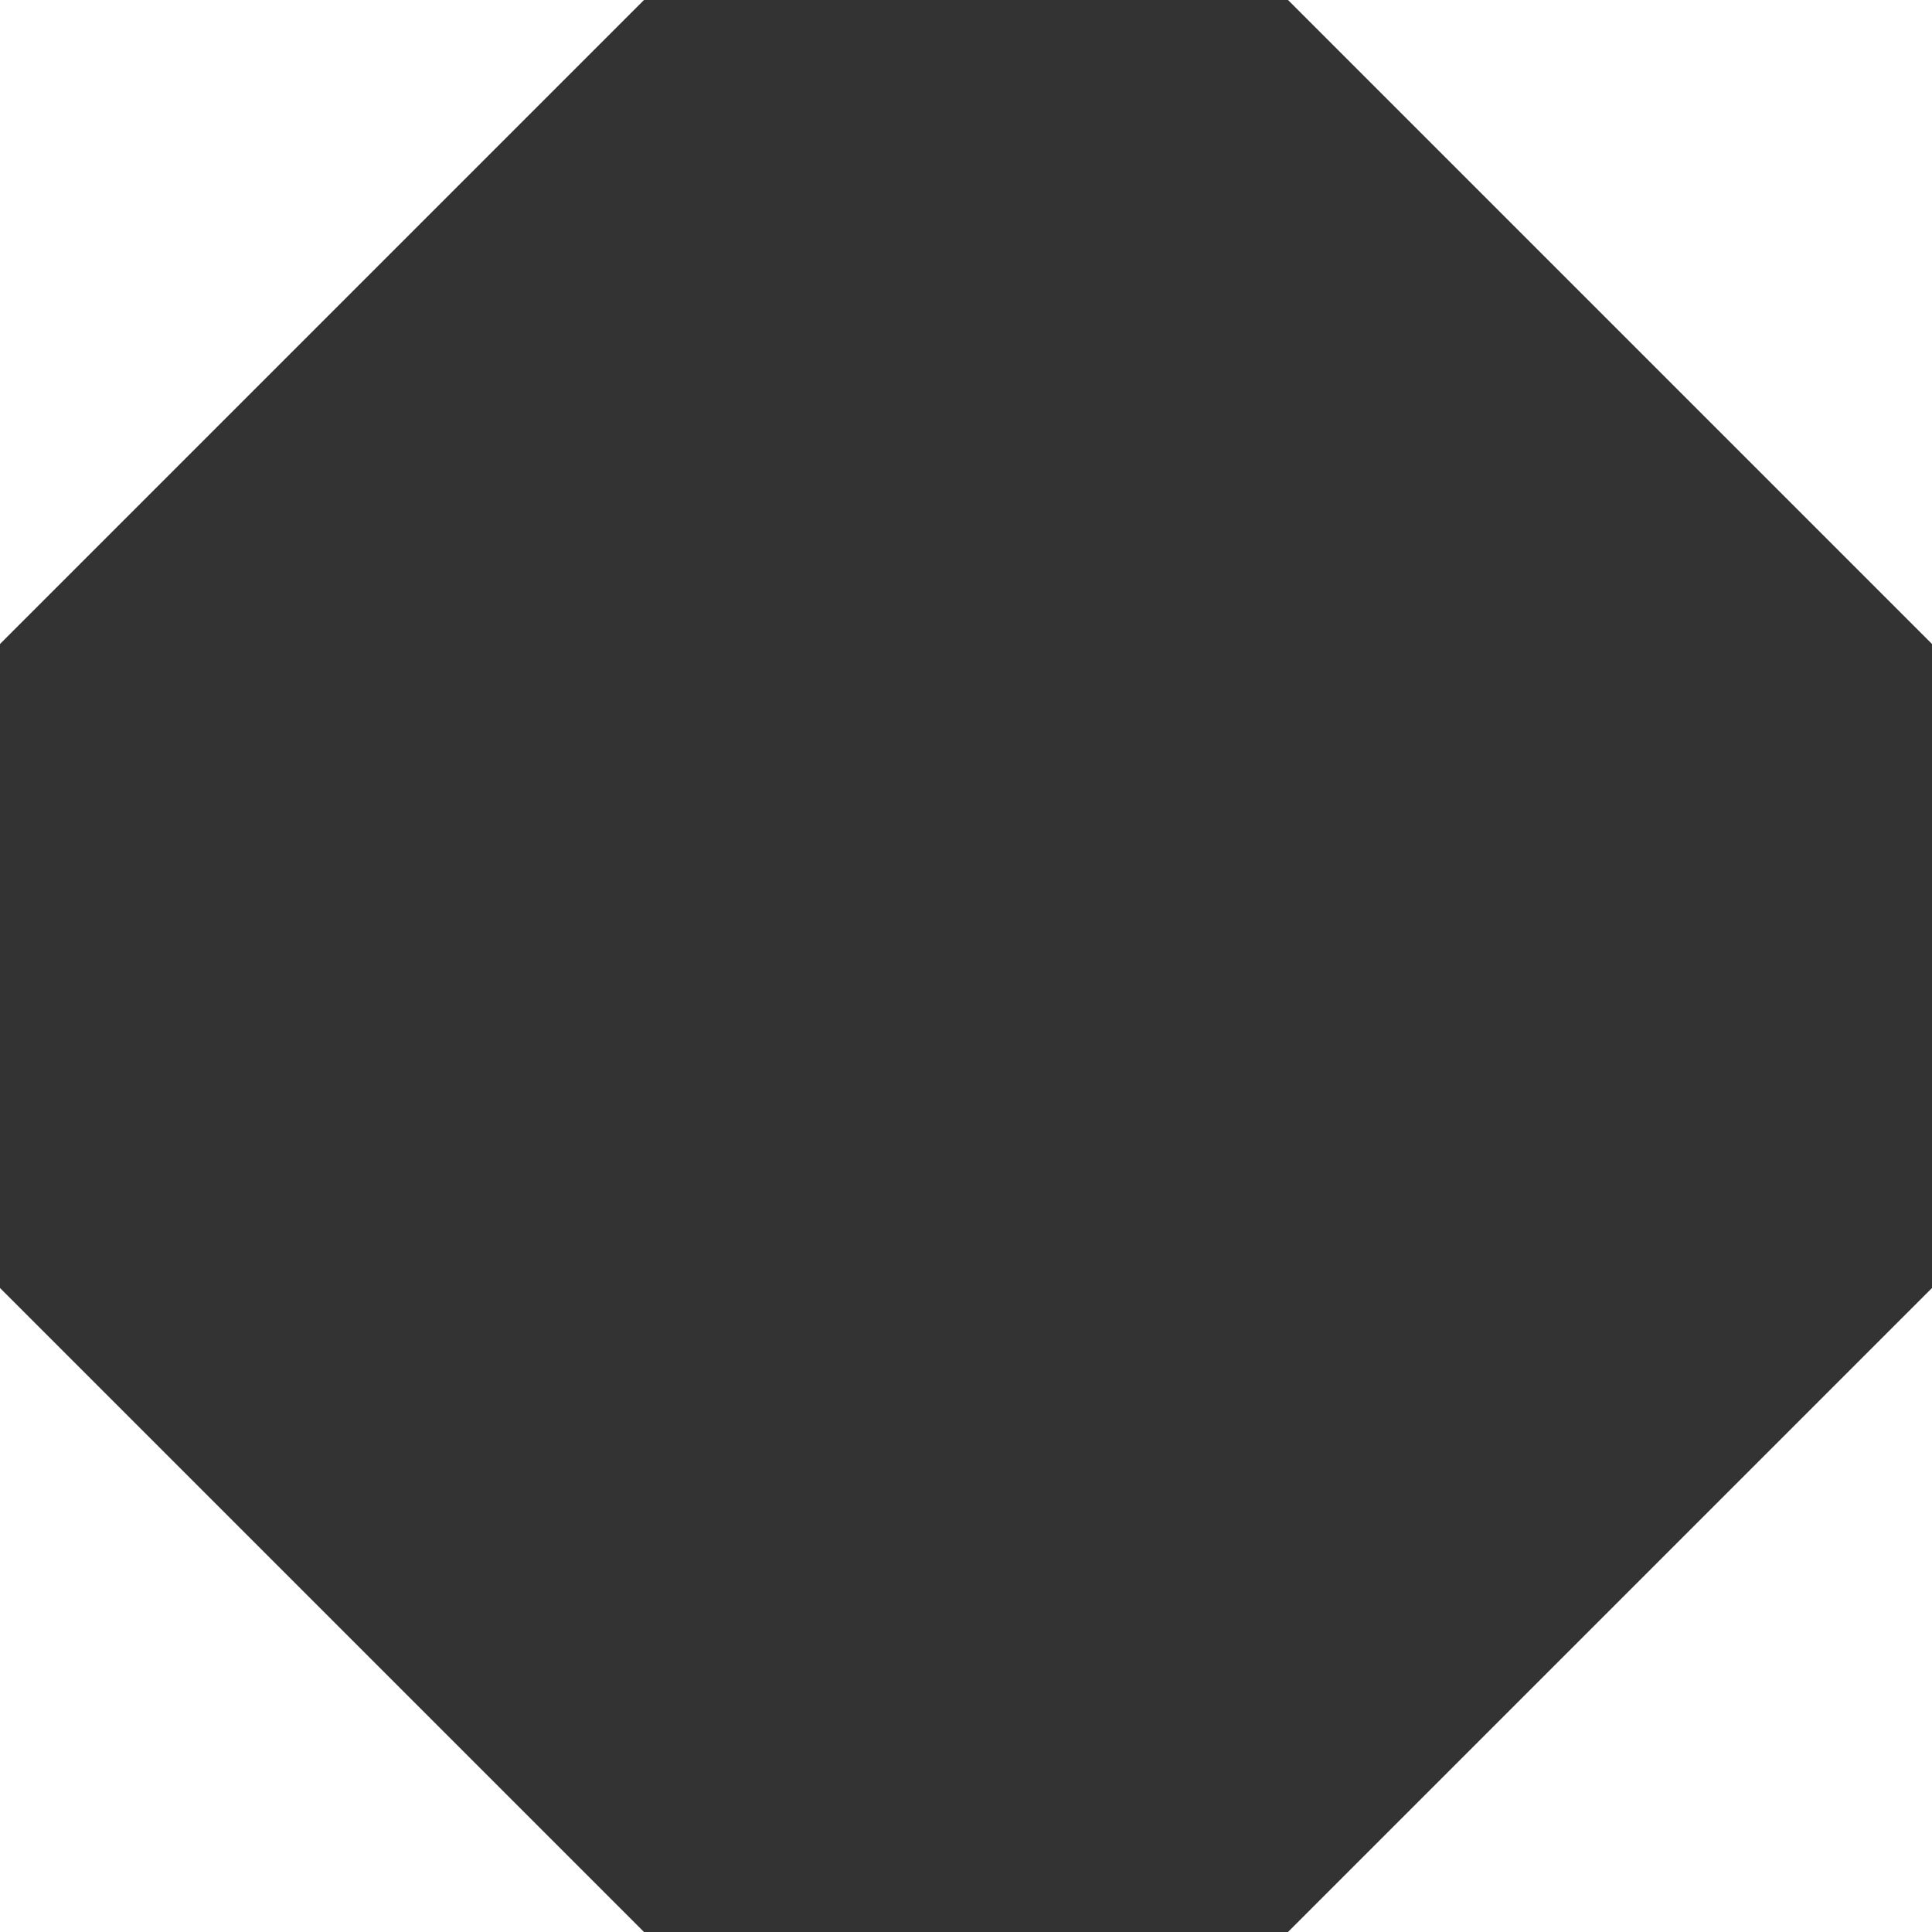
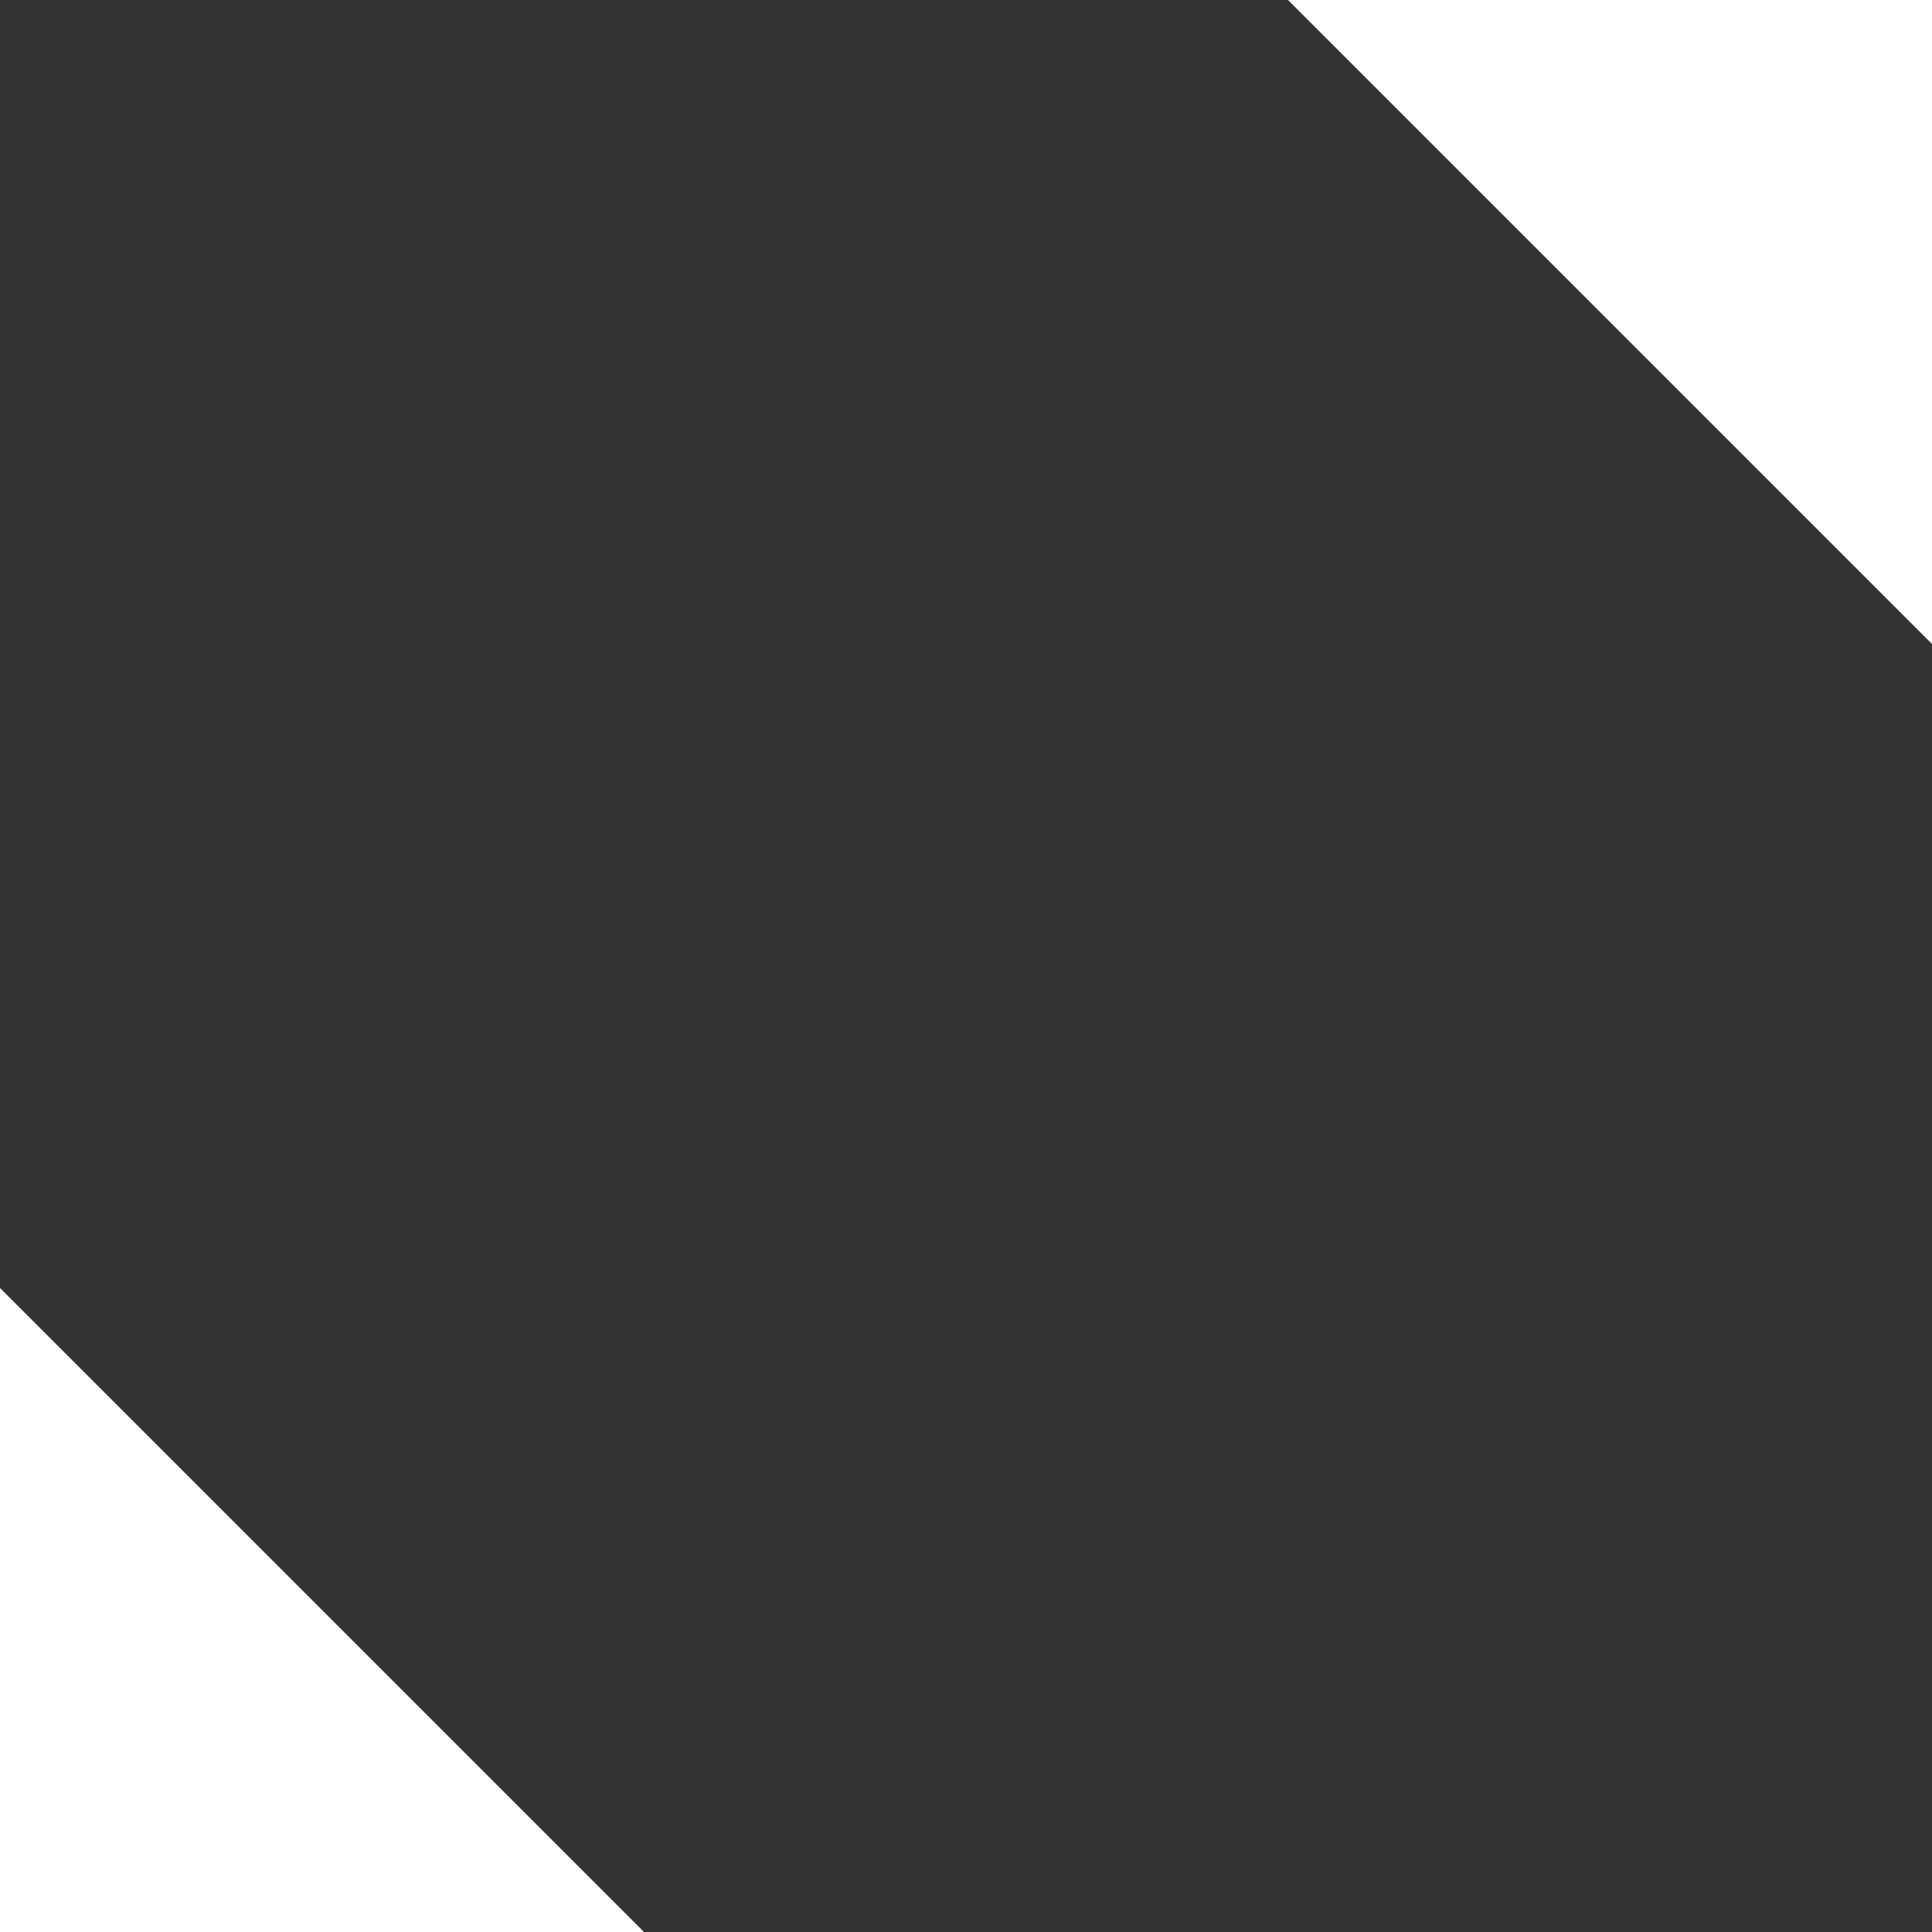
<svg xmlns="http://www.w3.org/2000/svg" fill="none" height="100%" overflow="visible" preserveAspectRatio="none" style="display: block;" viewBox="0 0 24 24" width="100%">
  <rect x="0" y="0" width="24" height="24" fill="#333333" stroke="none" />
  <g id="Vector">
-     <path d="M0 0H8L0 8V0Z" fill="white" />
    <path d="M0 16L8 24H0V16Z" fill="white" />
    <path d="M16 0H24L24 8L16 0Z" fill="white" />
-     <path d="M24 16L24 24H16L24 16Z" fill="white" />
  </g>
</svg>